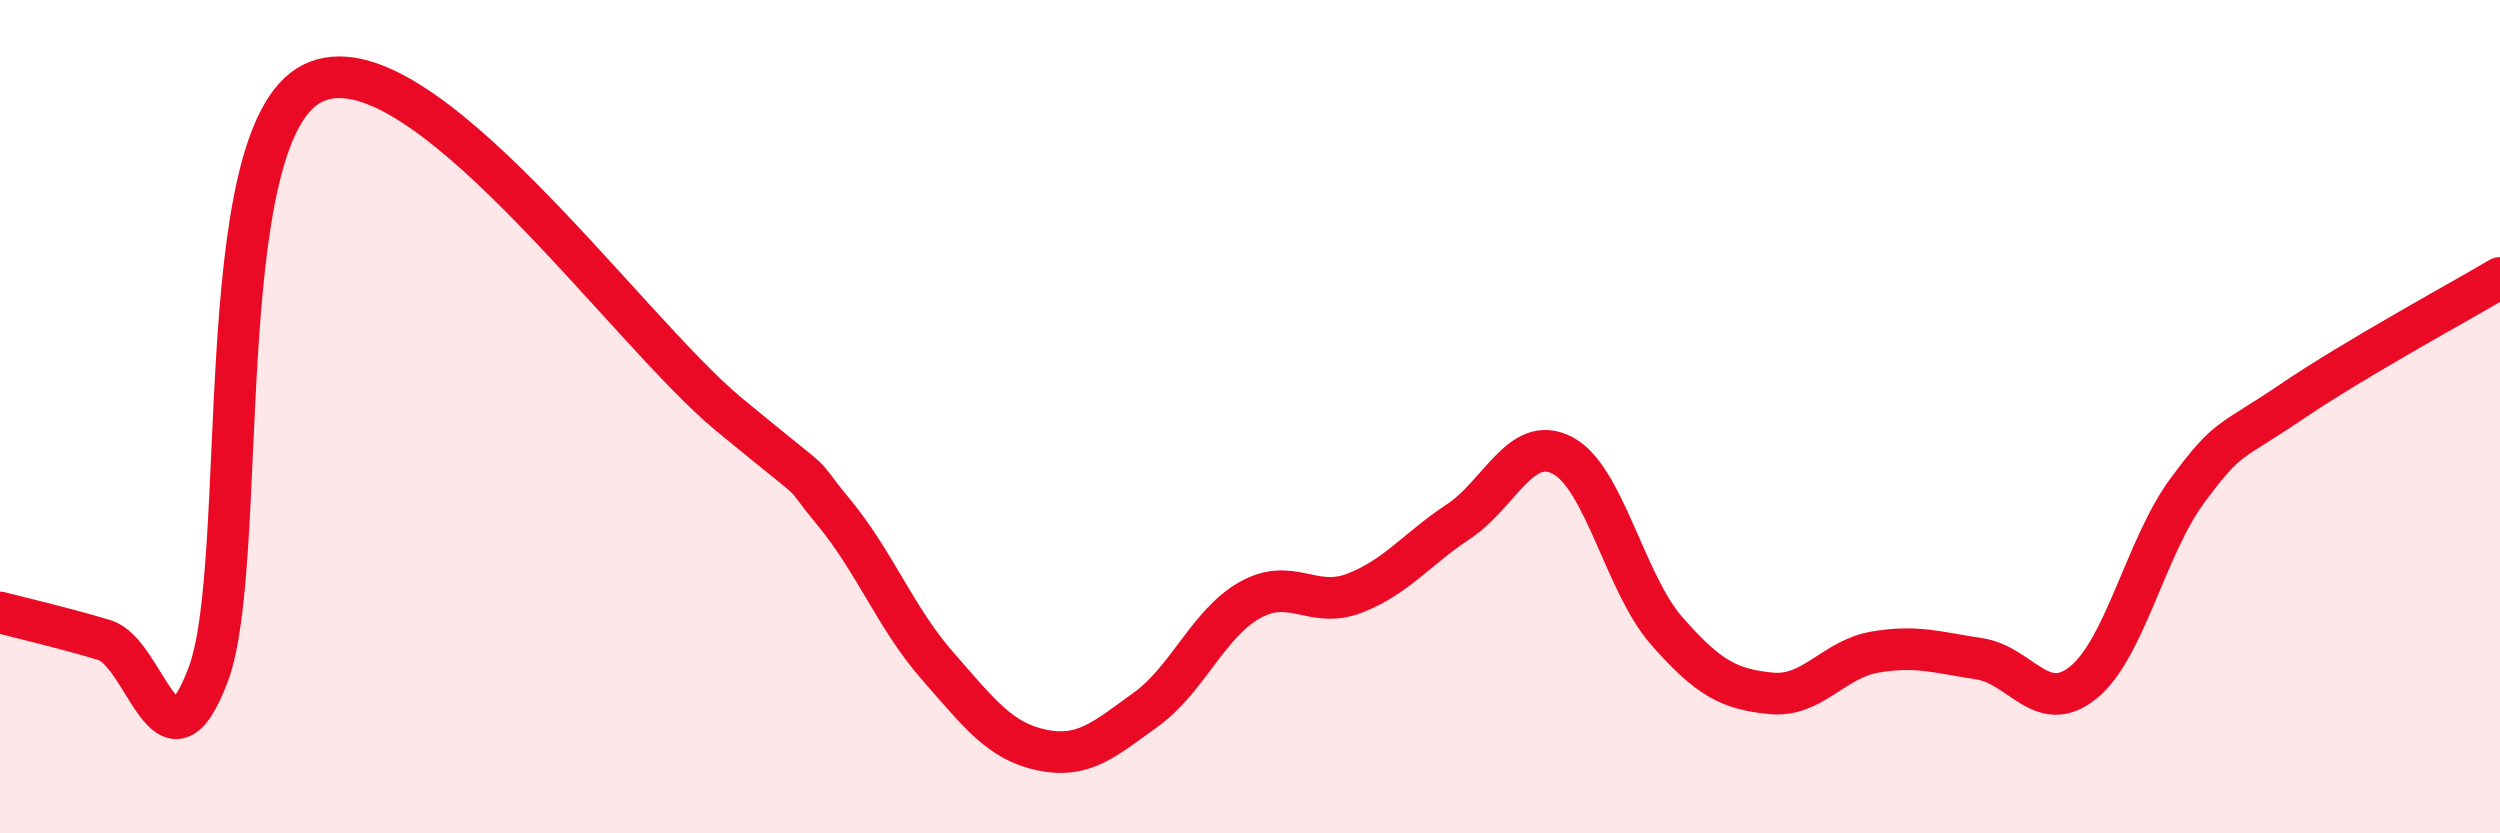
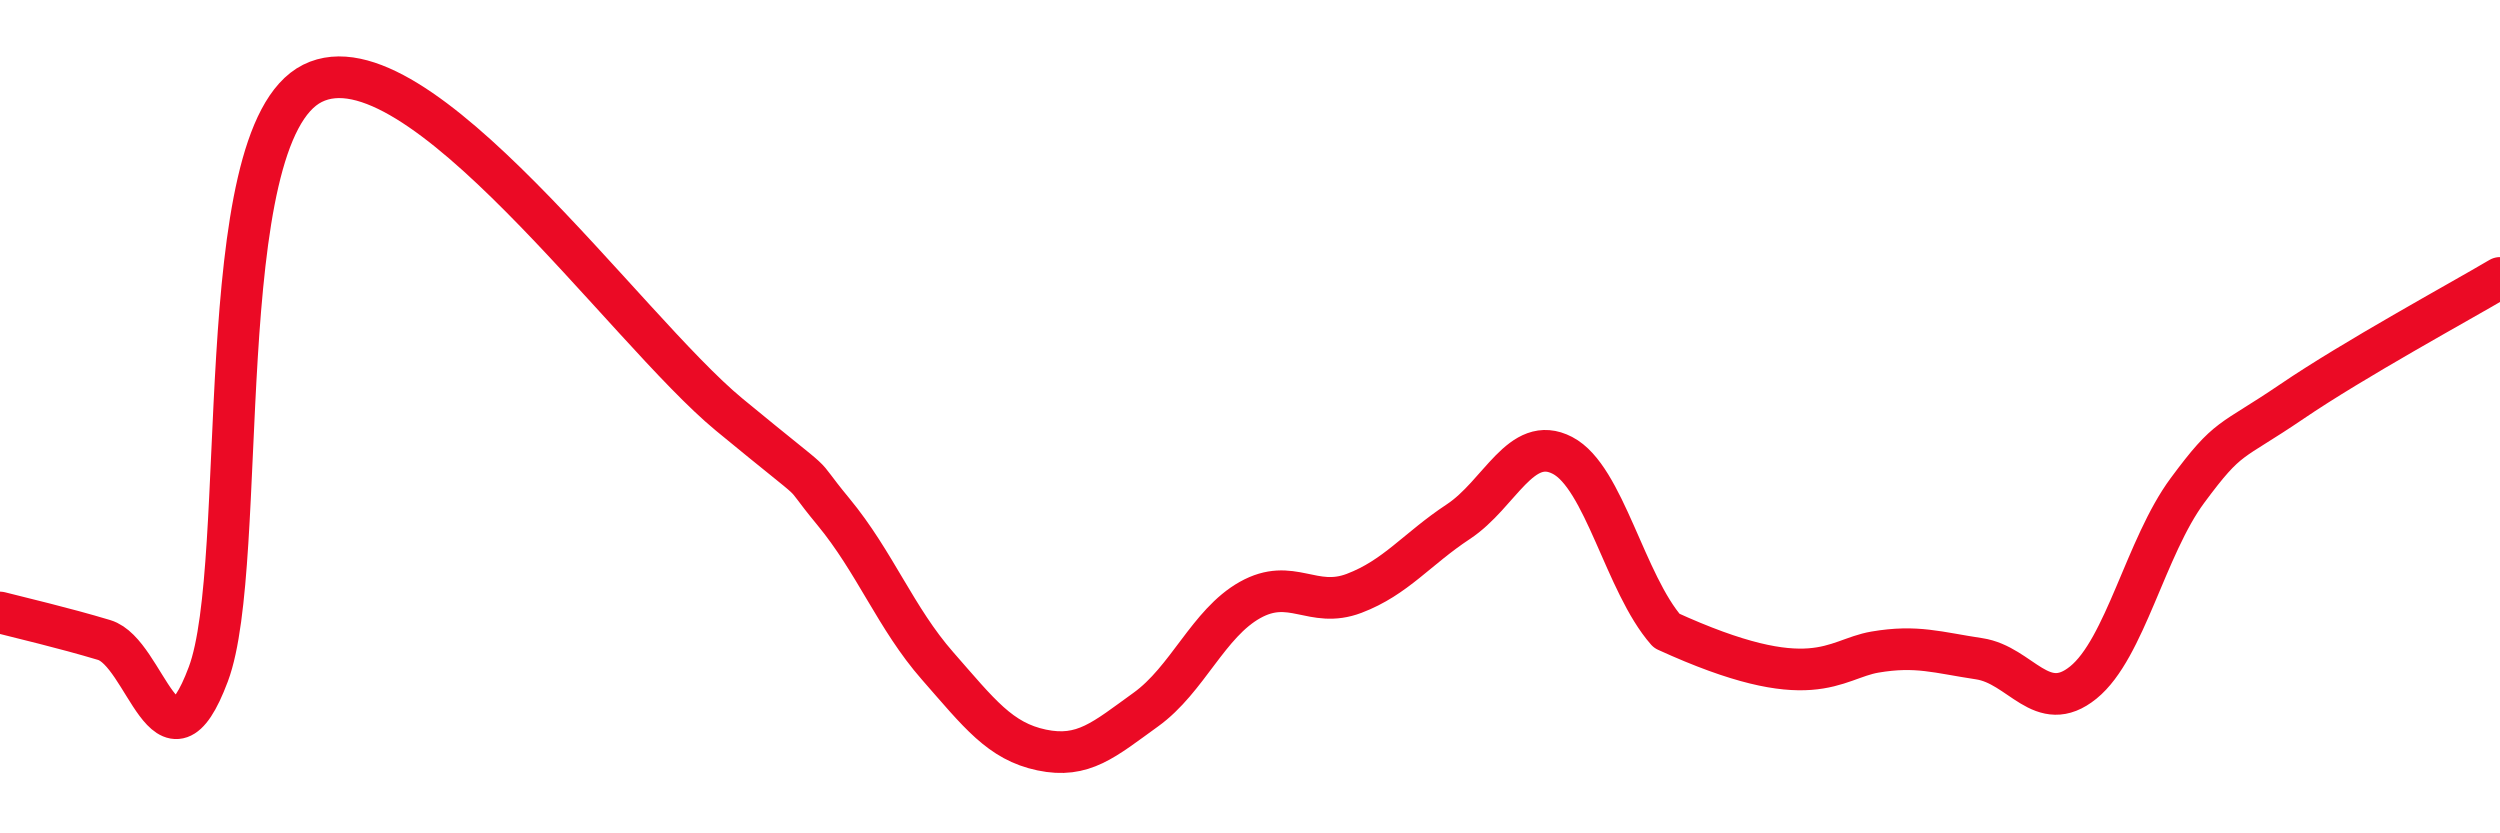
<svg xmlns="http://www.w3.org/2000/svg" width="60" height="20" viewBox="0 0 60 20">
-   <path d="M 0,14.7 C 0.5,14.83 1.5,15.06 2.5,15.36 C 3.5,15.66 4,18.85 5,16.18 C 6,13.51 5,3.25 7.5,2 C 10,0.75 15,7.89 17.5,9.95 C 20,12.01 19,11.07 20,12.28 C 21,13.49 21.5,14.84 22.5,15.98 C 23.5,17.12 24,17.79 25,18 C 26,18.21 26.5,17.75 27.5,17.03 C 28.5,16.31 29,14.96 30,14.4 C 31,13.84 31.5,14.62 32.5,14.24 C 33.5,13.86 34,13.18 35,12.52 C 36,11.86 36.5,10.41 37.5,10.93 C 38.5,11.45 39,14 40,15.14 C 41,16.28 41.5,16.54 42.5,16.64 C 43.5,16.74 44,15.82 45,15.65 C 46,15.48 46.5,15.66 47.5,15.81 C 48.5,15.96 49,17.19 50,16.38 C 51,15.57 51.5,13.12 52.5,11.77 C 53.5,10.42 53.5,10.66 55,9.64 C 56.5,8.62 59,7.26 60,6.67L60 20L0 20Z" fill="#EB0A25" opacity="0.1" stroke-linecap="round" stroke-linejoin="round" />
-   <path d="M 0,14.7 C 0.5,14.83 1.5,15.06 2.5,15.36 C 3.5,15.66 4,18.85 5,16.18 C 6,13.51 5,3.25 7.5,2 C 10,0.75 15,7.89 17.5,9.95 C 20,12.01 19,11.07 20,12.28 C 21,13.49 21.5,14.84 22.5,15.98 C 23.5,17.12 24,17.79 25,18 C 26,18.21 26.5,17.75 27.5,17.03 C 28.5,16.31 29,14.96 30,14.4 C 31,13.84 31.5,14.62 32.5,14.24 C 33.5,13.86 34,13.18 35,12.52 C 36,11.86 36.5,10.41 37.5,10.93 C 38.5,11.45 39,14 40,15.14 C 41,16.28 41.5,16.54 42.5,16.64 C 43.5,16.74 44,15.82 45,15.65 C 46,15.48 46.5,15.66 47.5,15.81 C 48.5,15.96 49,17.19 50,16.38 C 51,15.57 51.5,13.12 52.5,11.77 C 53.5,10.42 53.5,10.66 55,9.64 C 56.5,8.62 59,7.26 60,6.67" stroke="#EB0A25" stroke-width="1" fill="none" stroke-linecap="round" stroke-linejoin="round" />
+   <path d="M 0,14.7 C 0.5,14.83 1.5,15.06 2.5,15.36 C 3.5,15.66 4,18.85 5,16.18 C 6,13.51 5,3.25 7.5,2 C 10,0.75 15,7.89 17.5,9.95 C 20,12.01 19,11.07 20,12.28 C 21,13.49 21.5,14.84 22.5,15.98 C 23.5,17.12 24,17.79 25,18 C 26,18.21 26.5,17.75 27.5,17.03 C 28.5,16.31 29,14.96 30,14.4 C 31,13.84 31.5,14.62 32.5,14.24 C 33.5,13.86 34,13.18 35,12.52 C 36,11.86 36.5,10.41 37.5,10.93 C 38.5,11.45 39,14 40,15.14 C 43.5,16.74 44,15.82 45,15.65 C 46,15.48 46.5,15.66 47.5,15.81 C 48.5,15.96 49,17.19 50,16.38 C 51,15.57 51.5,13.12 52.5,11.77 C 53.5,10.42 53.5,10.66 55,9.64 C 56.5,8.62 59,7.26 60,6.67" stroke="#EB0A25" stroke-width="1" fill="none" stroke-linecap="round" stroke-linejoin="round" />
</svg>